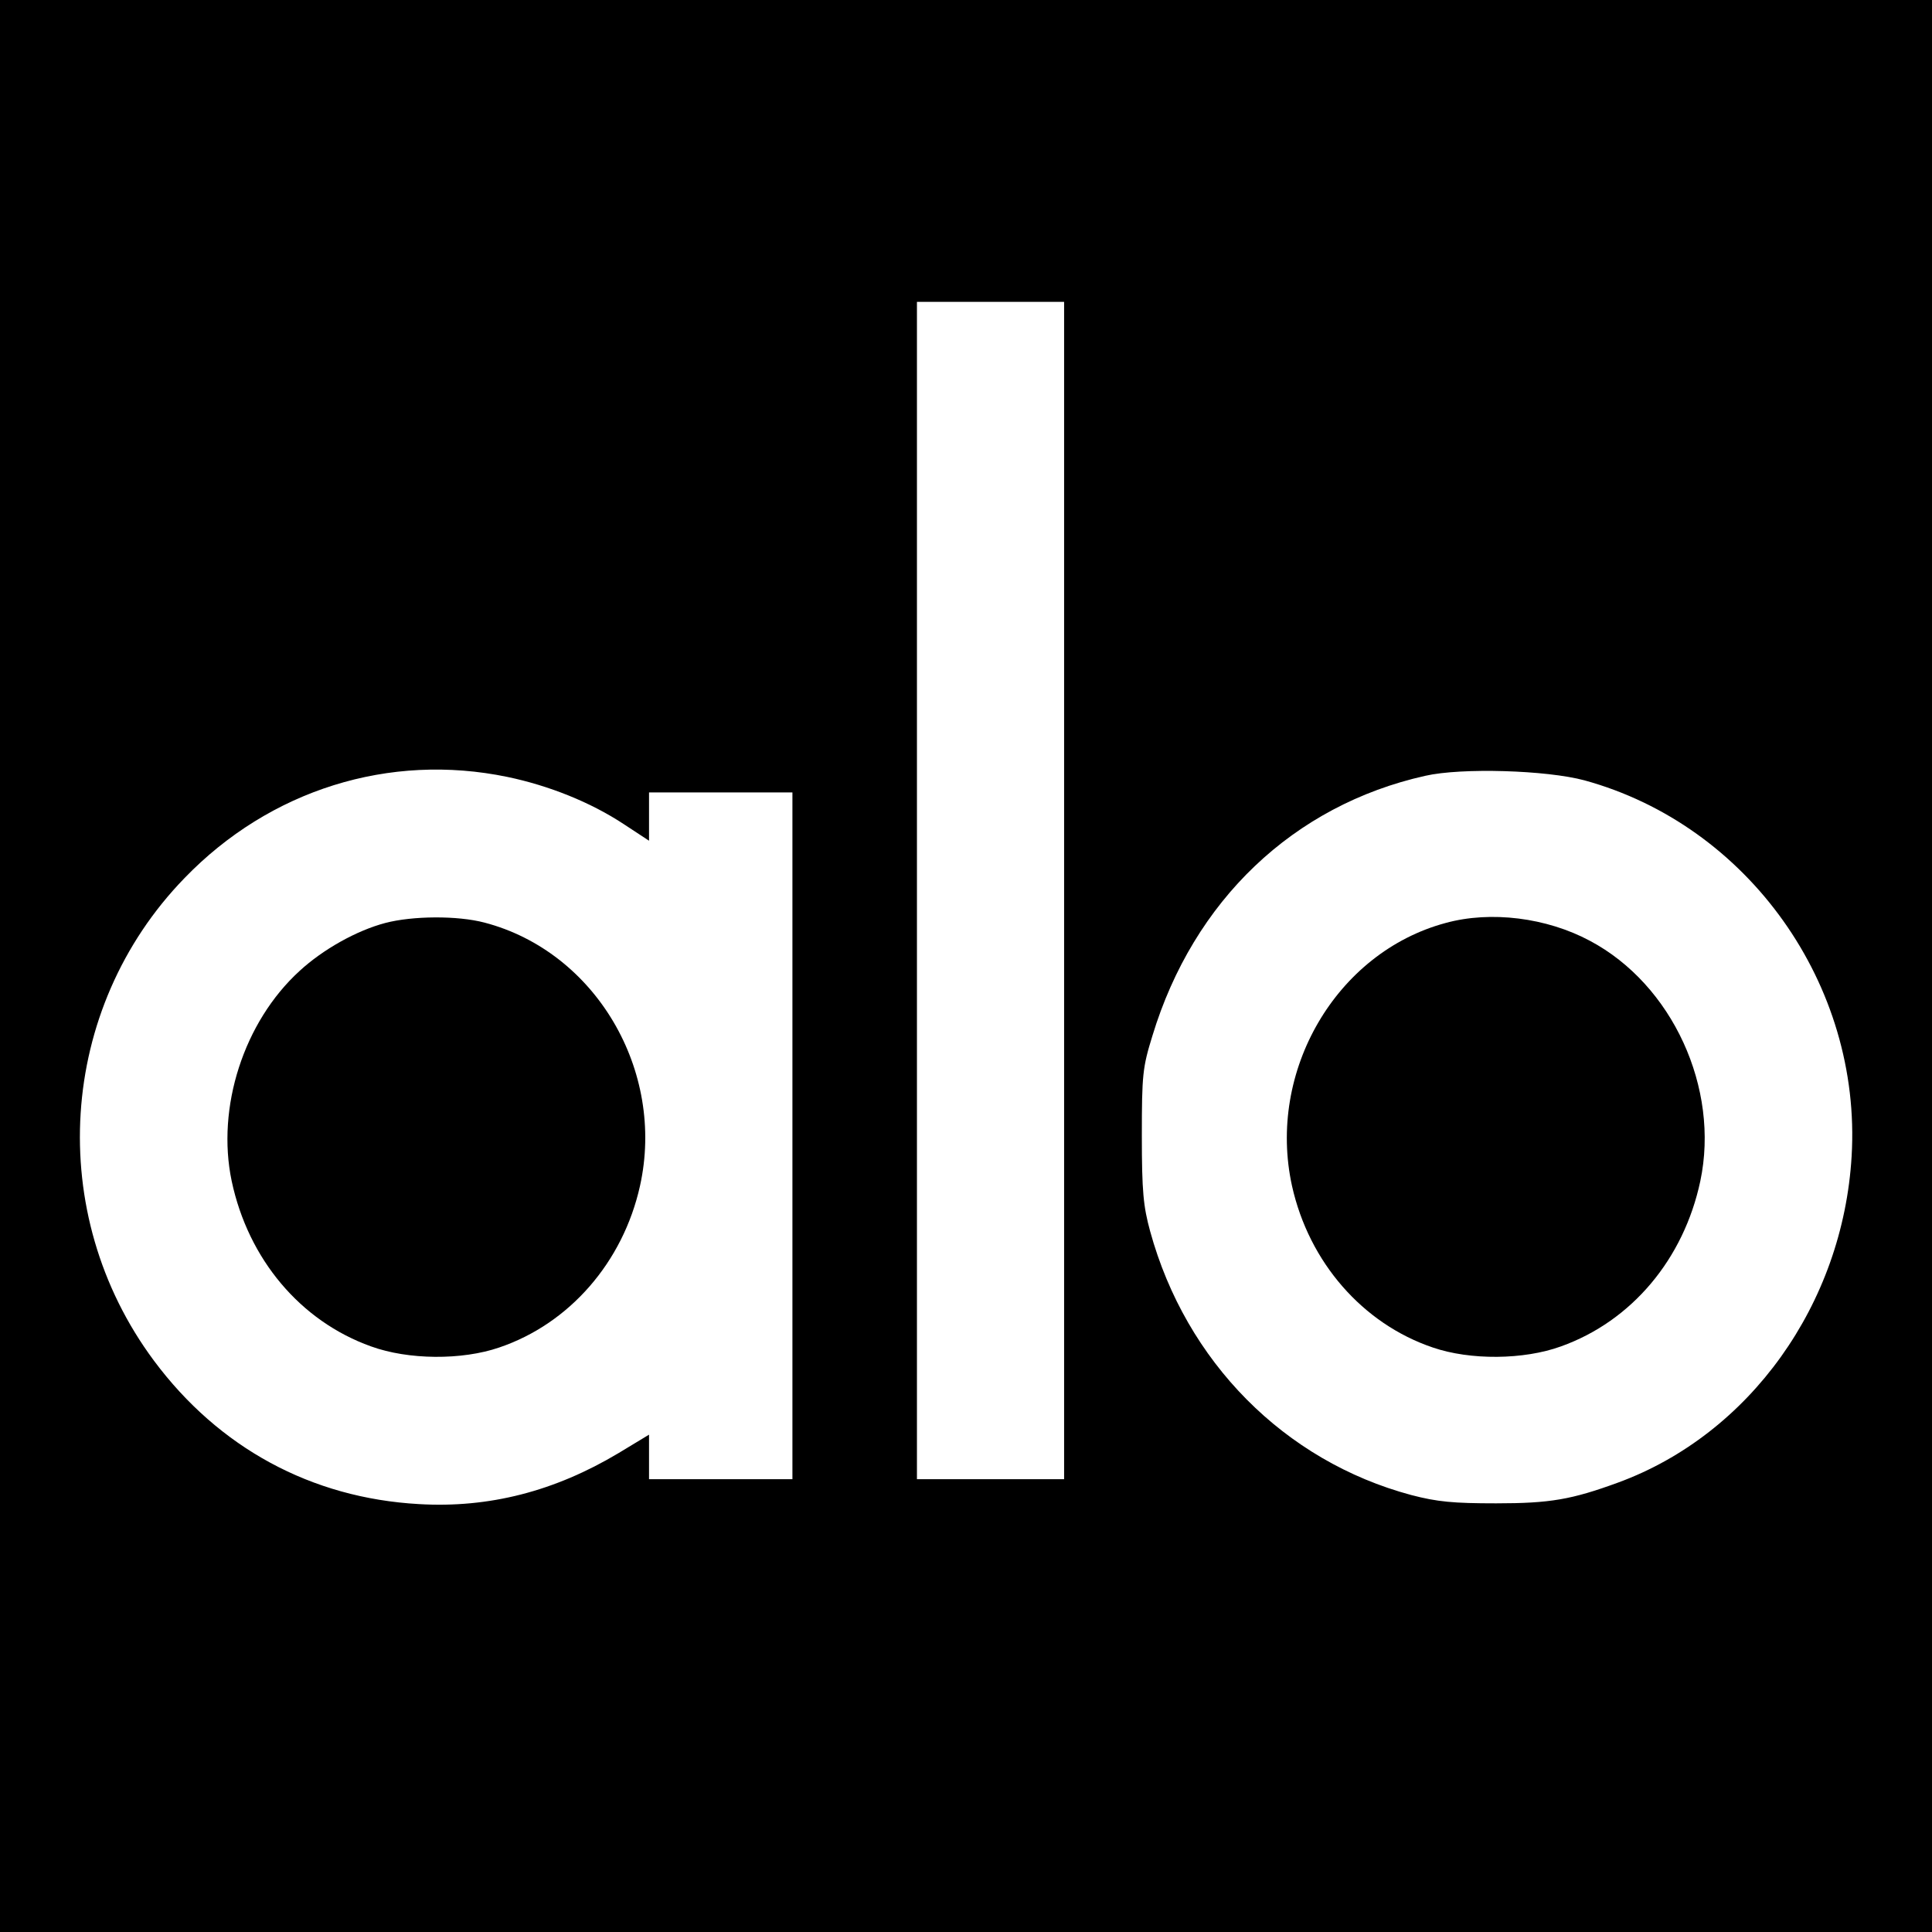
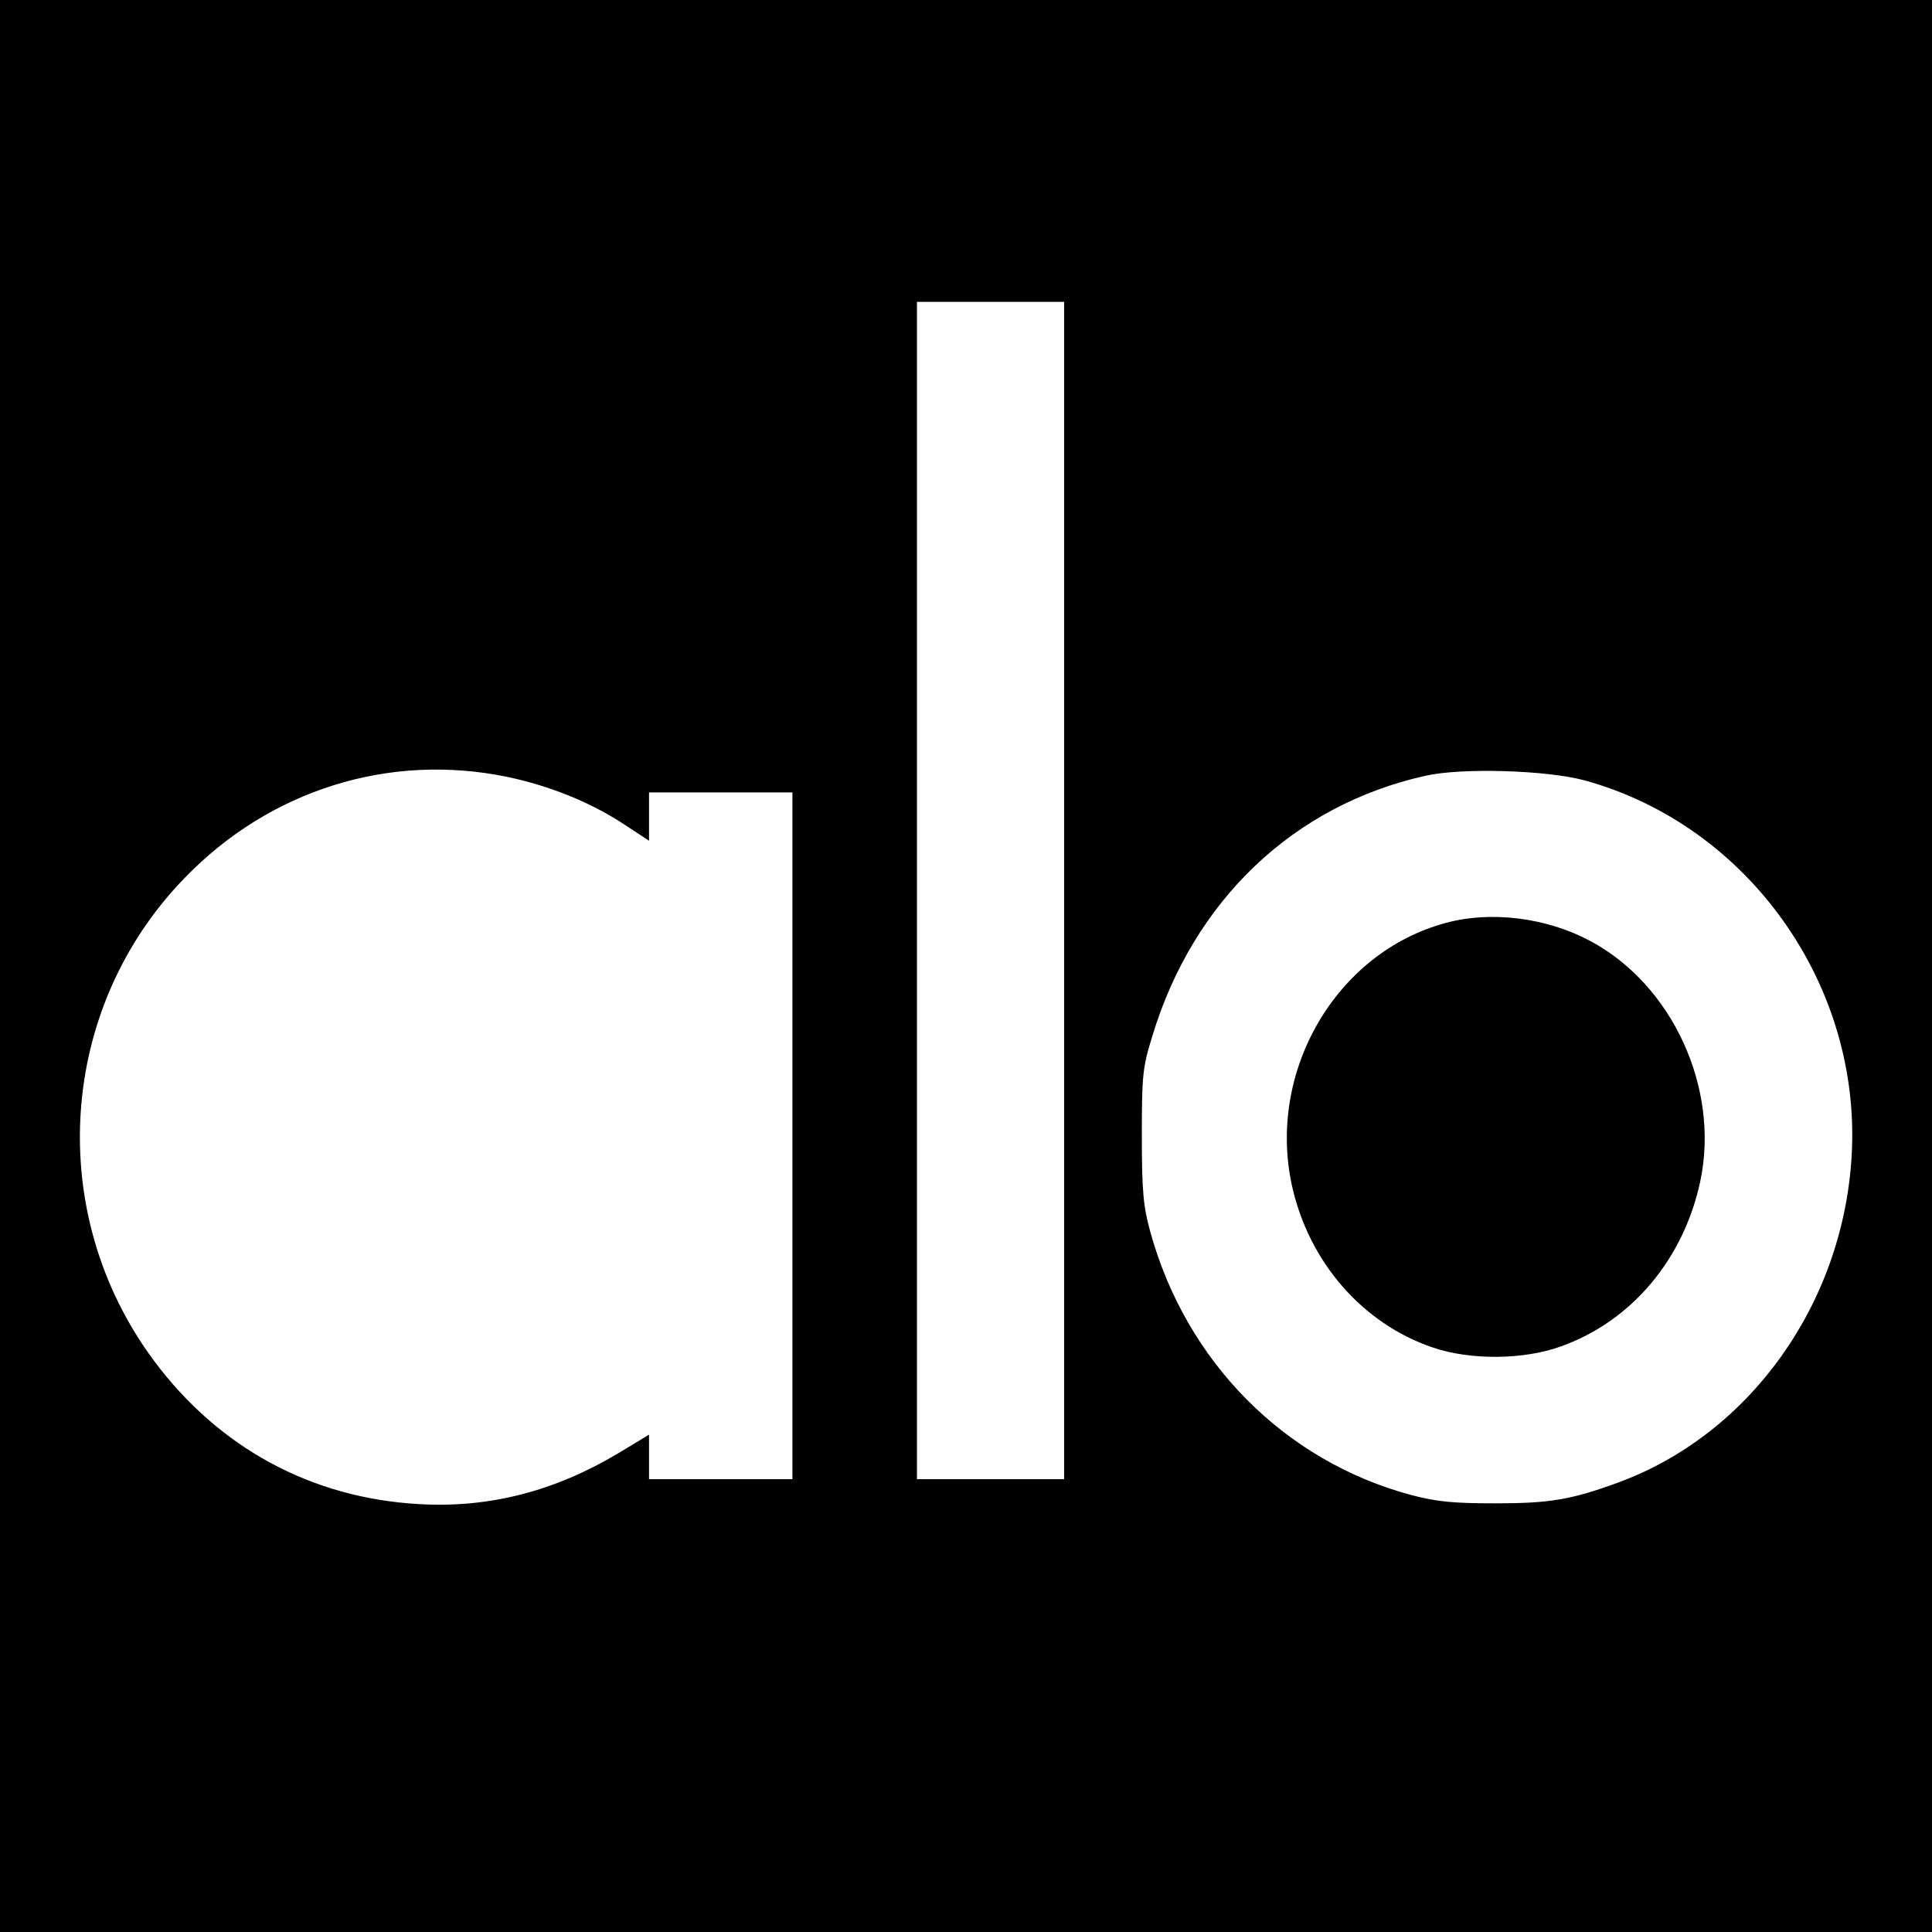
<svg xmlns="http://www.w3.org/2000/svg" version="1.0" width="512pt" height="512pt" viewBox="0 0 512 512" preserveAspectRatio="xMidYMid meet">
  <g transform="translate(0,512) scale(0.1,-0.1)" fill="#000000" stroke="none">
    <path d="M0 2560 l0 -2560 2560 0 2560 0 0 2560 0 2560 -2560 0 -2560 0 0 -2560z m2820 200 l0 -1560 -195 0 -195 0 0 1560 0 1560 195 0 195 0 0 -1560z m-1475 301 c110 -23 220 -67 308 -125 l67 -44 0 64 0 64 190 0 190 0 0 -910 0 -910 -190 0 -190 0 0 59 0 59 -81 -49 c-169 -101 -343 -146 -529 -135 -285 16 -530 149 -702 380 -290 390 -255 933 81 1279 226 234 543 333 856 268z m2854 -9 c434 -119 735 -542 708 -996 -23 -392 -270 -737 -619 -865 -123 -45 -180 -55 -323 -55 -114 0 -156 4 -225 22 -336 90 -597 353 -692 699 -18 66 -22 105 -22 253 0 162 2 181 28 265 109 359 374 611 723 689 96 22 322 15 422 -12z" />
-     <path d="M1021 2674 c-76 -20 -165 -70 -227 -127 -148 -135 -221 -362 -180 -557 44 -207 182 -371 369 -438 99 -36 241 -37 340 -3 186 63 328 226 373 428 68 306 -118 621 -412 698 -72 19 -191 18 -263 -1z" />
    <path d="M3831 2674 c-290 -78 -474 -393 -407 -697 45 -202 187 -365 373 -428 99 -34 241 -33 340 3 187 67 325 231 369 438 52 246 -74 521 -293 637 -114 61 -262 80 -382 47z" />
  </g>
</svg>